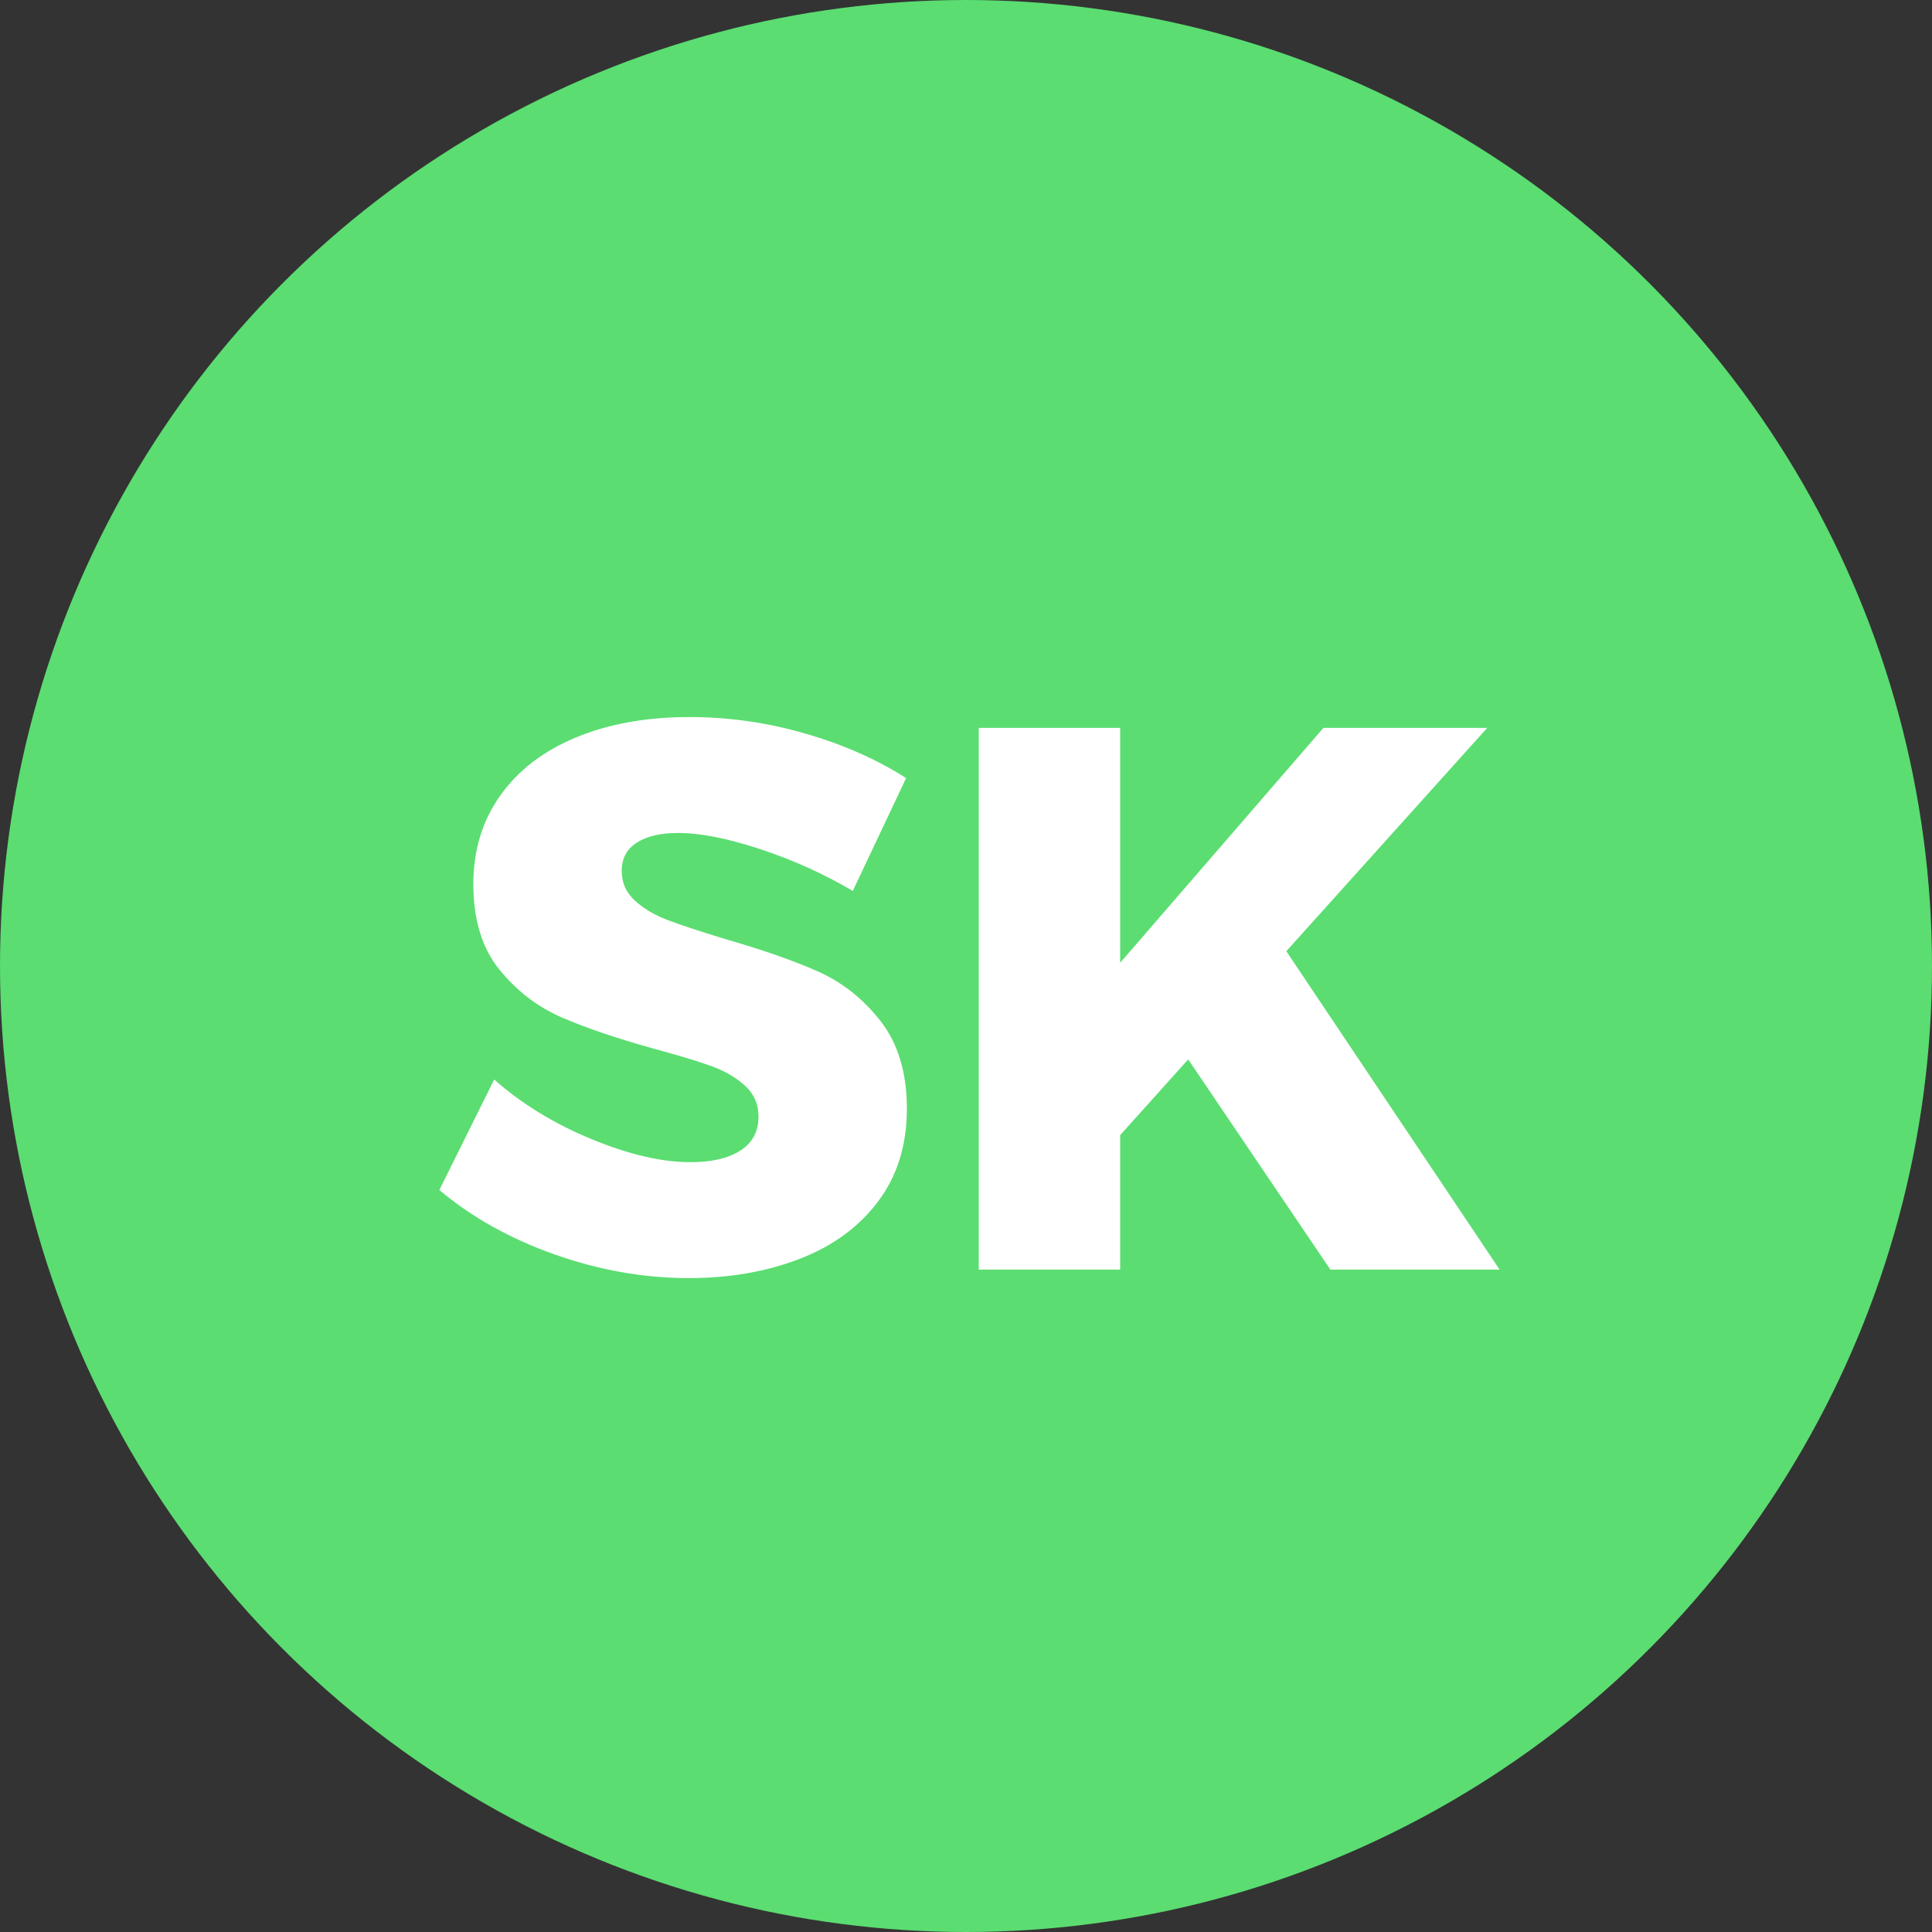
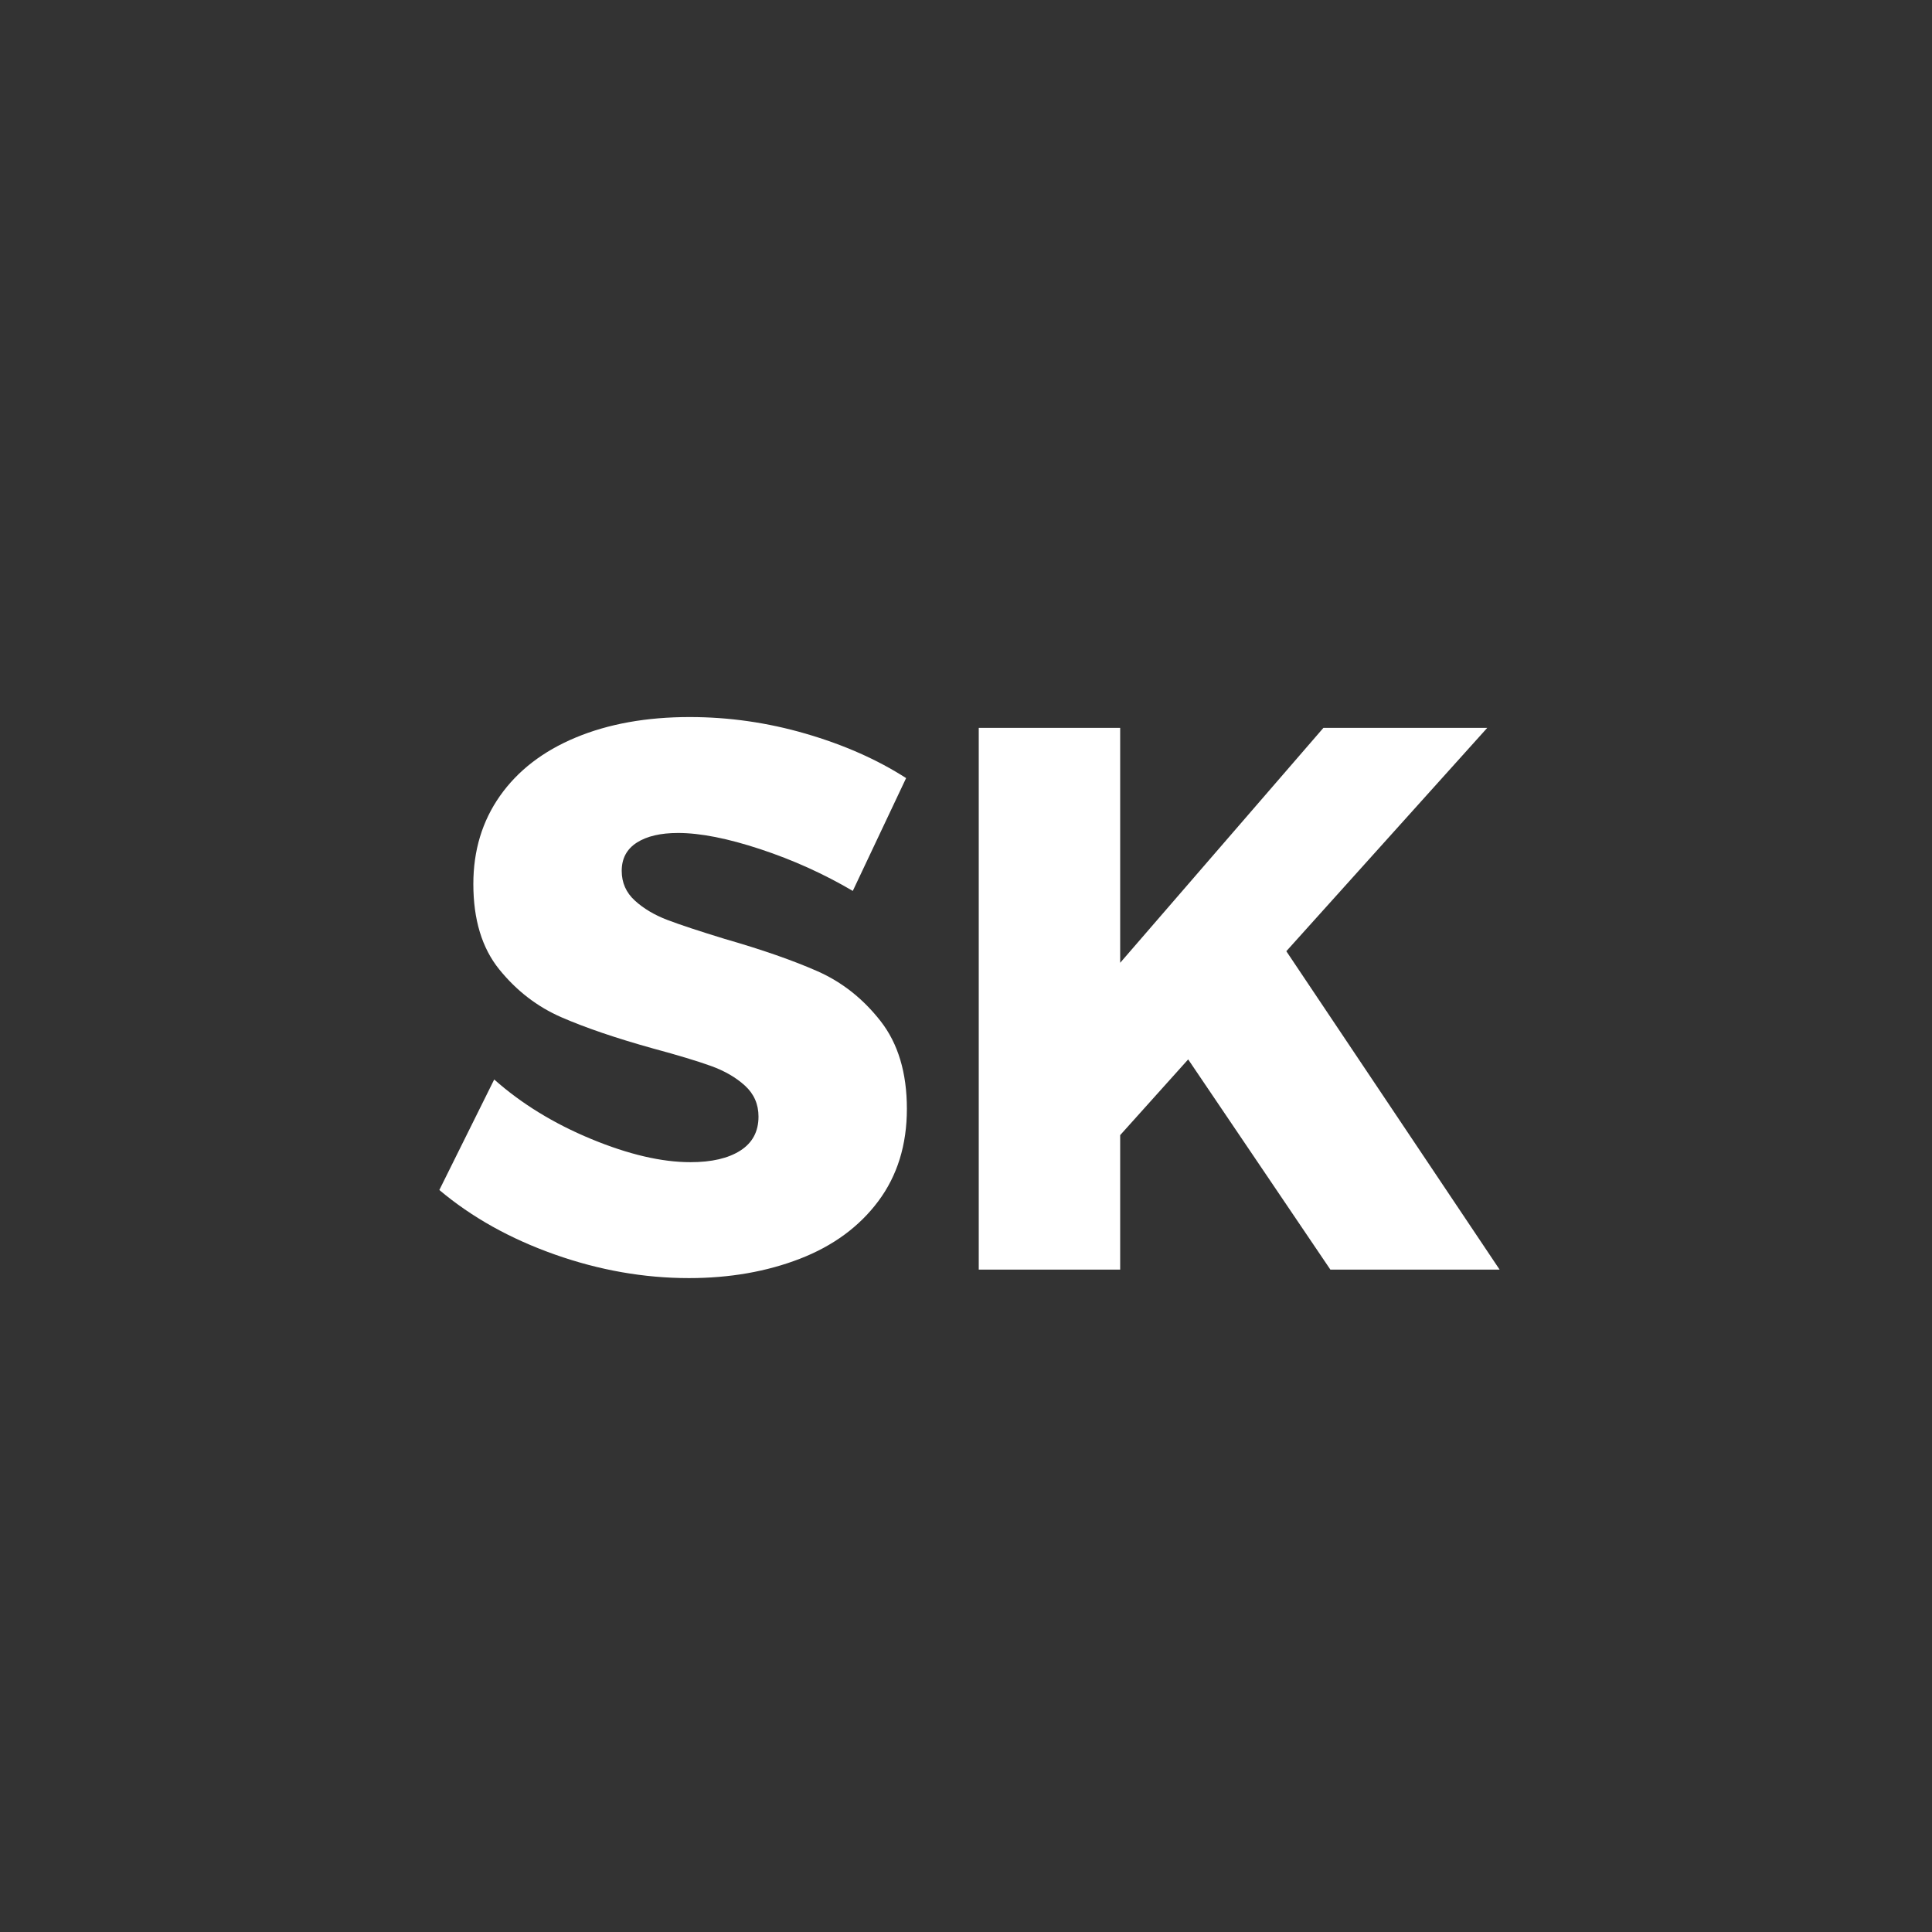
<svg xmlns="http://www.w3.org/2000/svg" width="35px" height="35px" viewBox="0 0 35 35" version="1.1">
  <rect x="0" y="0" width="35" height="35" fill="#333333" stroke="none" />
  <g stroke="none" stroke-width="1" fill="none" fill-rule="evenodd">
    <g transform="translate(-1201, -758)">
      <g transform="translate(150, 755)">
        <g transform="translate(1003, 3)">
          <g transform="translate(48, 0)">
-             <circle fill="#5BDD71" cx="17.5" cy="17.5" r="17.5" />
            <path d="M13.776,15.384 C13.183,15.188 12.686,15.09 12.285,15.09 C11.968,15.09 11.718,15.148 11.536,15.265 C11.354,15.382 11.263,15.552 11.263,15.776 C11.263,15.991 11.342,16.17 11.501,16.315 C11.66,16.46 11.856,16.576 12.089,16.665 C12.322,16.754 12.668,16.868 13.125,17.008 C13.806,17.204 14.369,17.4 14.812,17.596 C15.255,17.792 15.636,18.093 15.953,18.499 C16.27,18.905 16.429,19.435 16.429,20.088 C16.429,20.741 16.256,21.299 15.911,21.761 C15.566,22.223 15.092,22.571 14.49,22.804 C13.888,23.037 13.218,23.154 12.481,23.154 C11.669,23.154 10.859,23.012 10.052,22.727 C9.245,22.442 8.547,22.053 7.959,21.558 L8.953,19.556 C9.448,19.995 10.033,20.354 10.71,20.634 C11.387,20.914 11.986,21.054 12.509,21.054 C12.892,21.054 13.193,20.984 13.412,20.844 C13.631,20.704 13.741,20.499 13.741,20.228 C13.741,20.004 13.659,19.817 13.496,19.668 C13.333,19.519 13.127,19.4 12.88,19.311 C12.633,19.222 12.285,19.117 11.837,18.996 C11.165,18.809 10.61,18.62 10.171,18.429 C9.732,18.238 9.357,17.948 9.044,17.561 C8.731,17.174 8.575,16.658 8.575,16.014 C8.575,15.407 8.736,14.875 9.058,14.418 C9.38,13.961 9.837,13.608 10.43,13.361 C11.023,13.114 11.711,12.99 12.495,12.99 C13.204,12.99 13.904,13.09 14.595,13.291 C15.286,13.492 15.892,13.76 16.415,14.096 L15.449,16.14 C14.926,15.832 14.369,15.58 13.776,15.384 Z M27.167,23 L24.101,23 L21.525,19.192 L20.293,20.564 L20.293,23 L17.731,23 L17.731,13.186 L20.293,13.186 L20.293,17.442 L23.975,13.186 L26.943,13.186 L23.303,17.232 L27.167,23 Z" fill="#FFFFFF" />
          </g>
        </g>
      </g>
    </g>
  </g>
</svg>